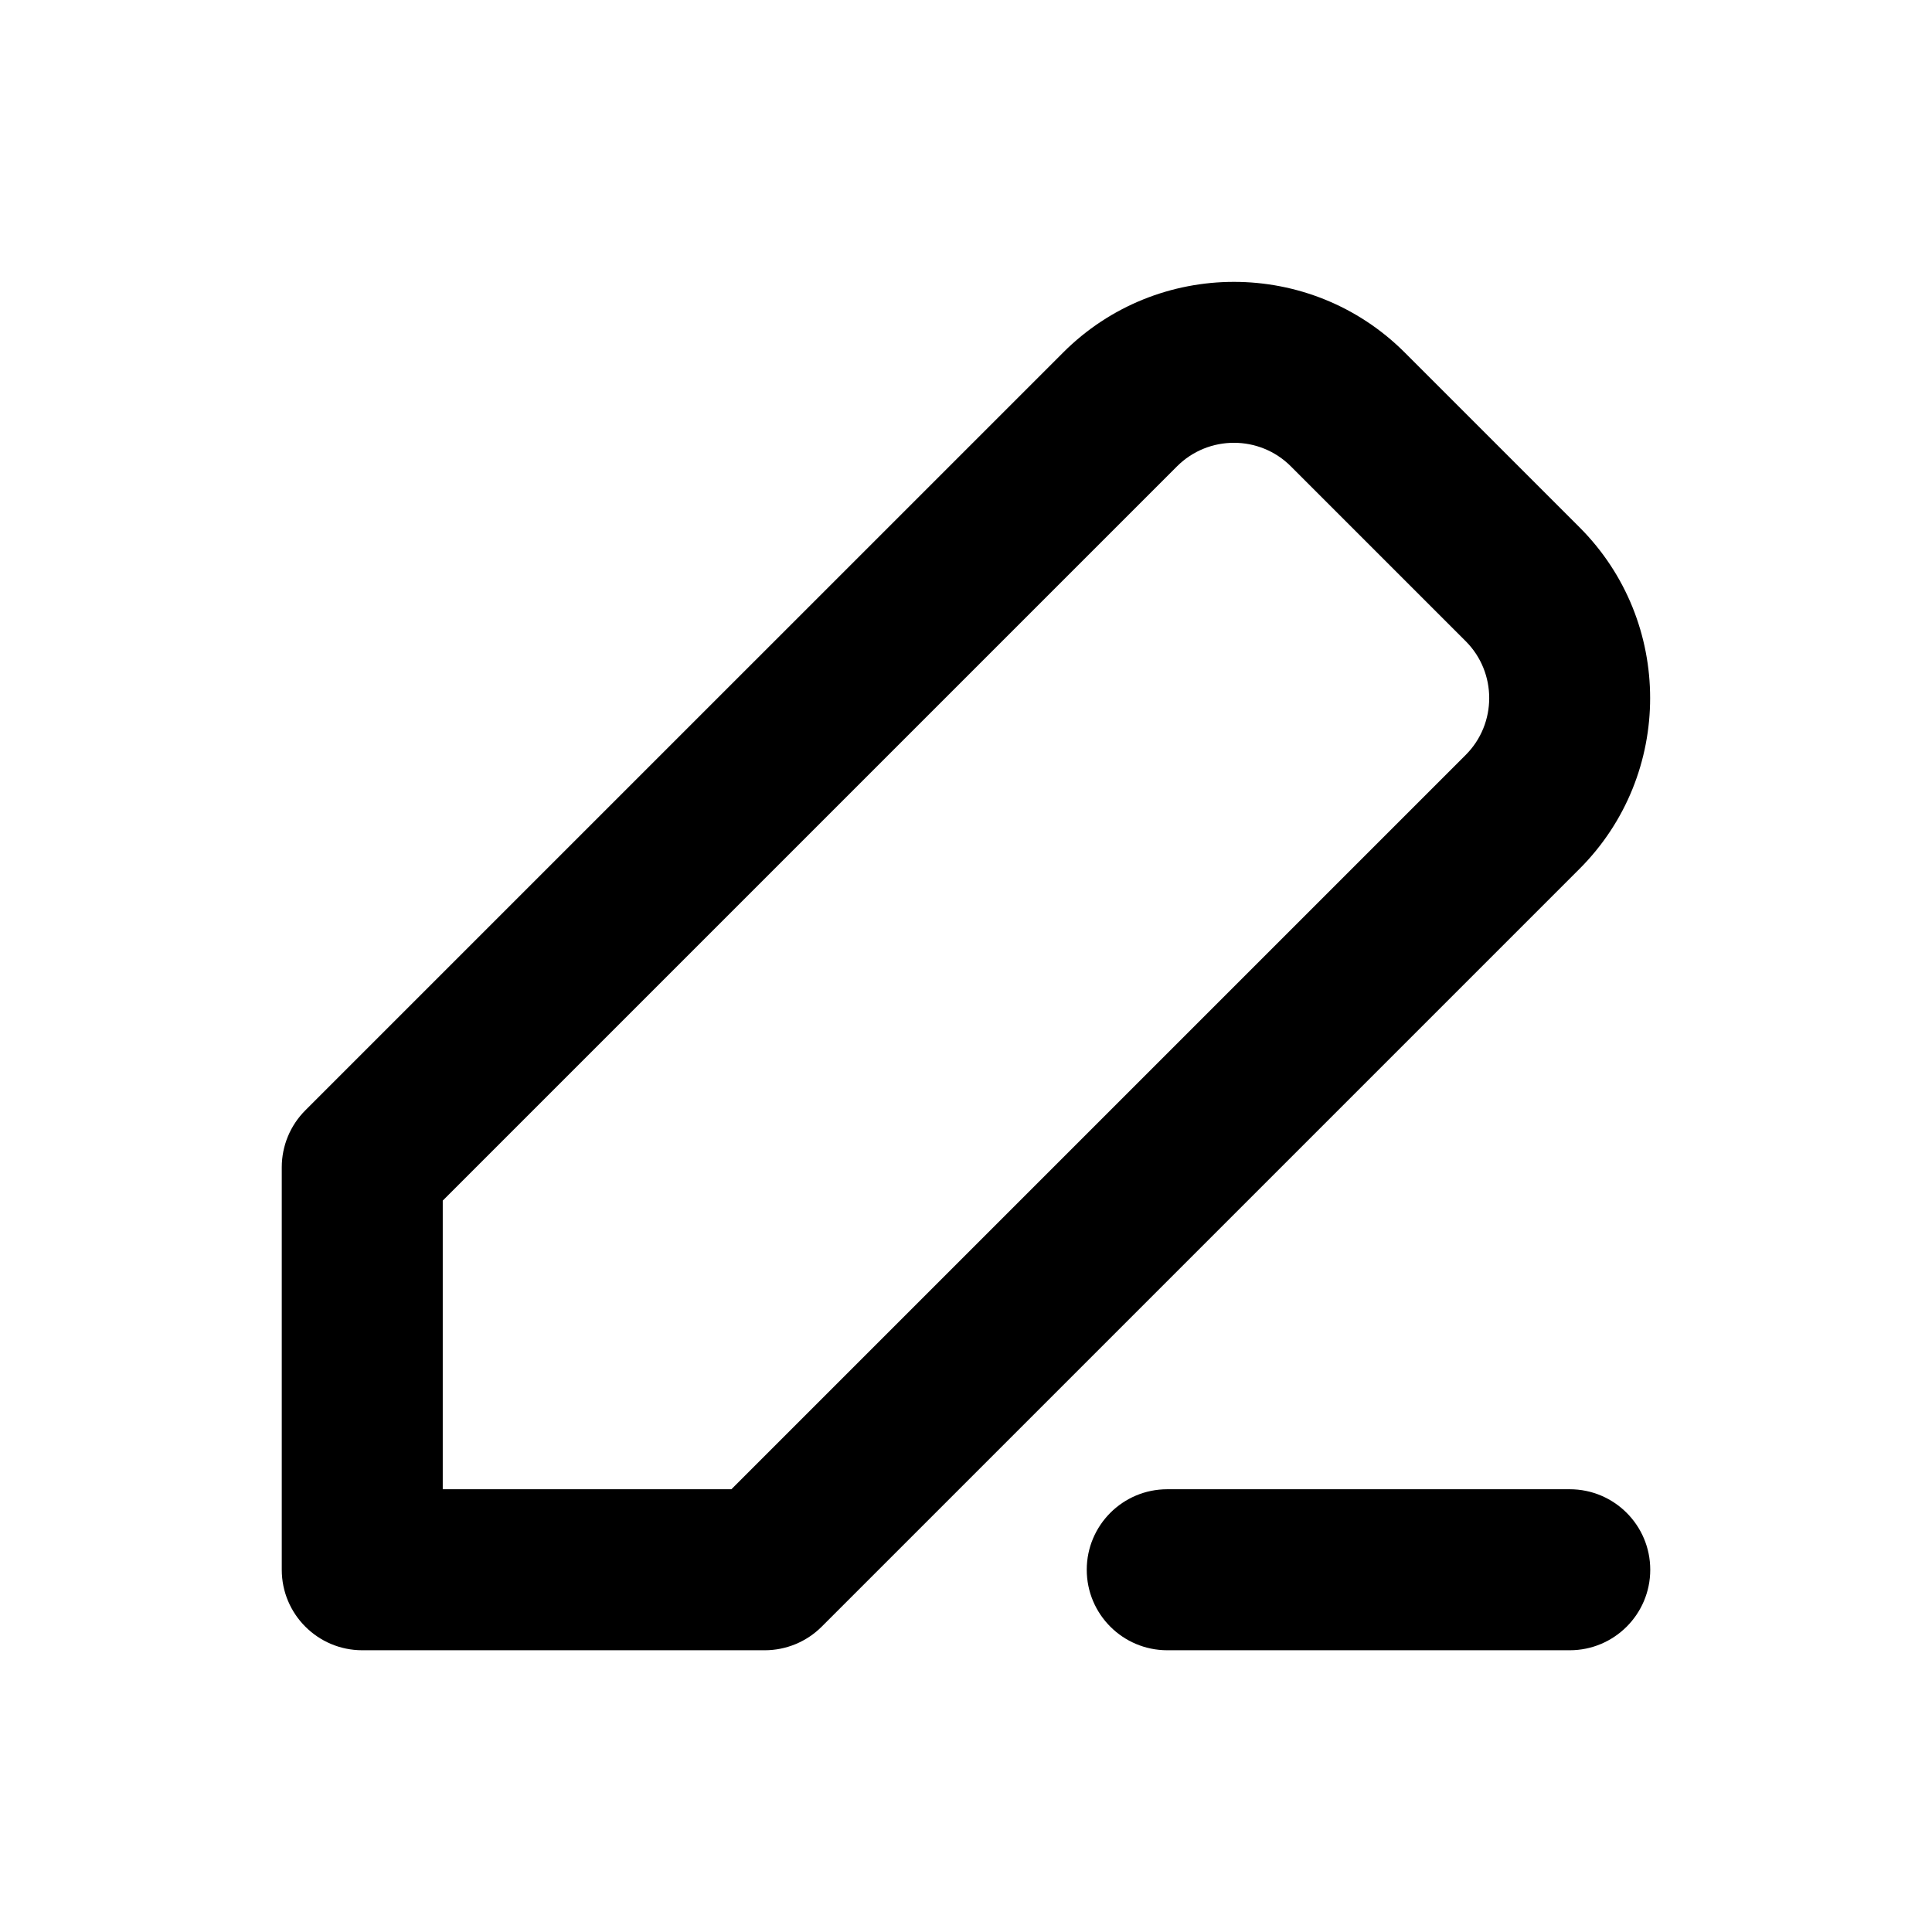
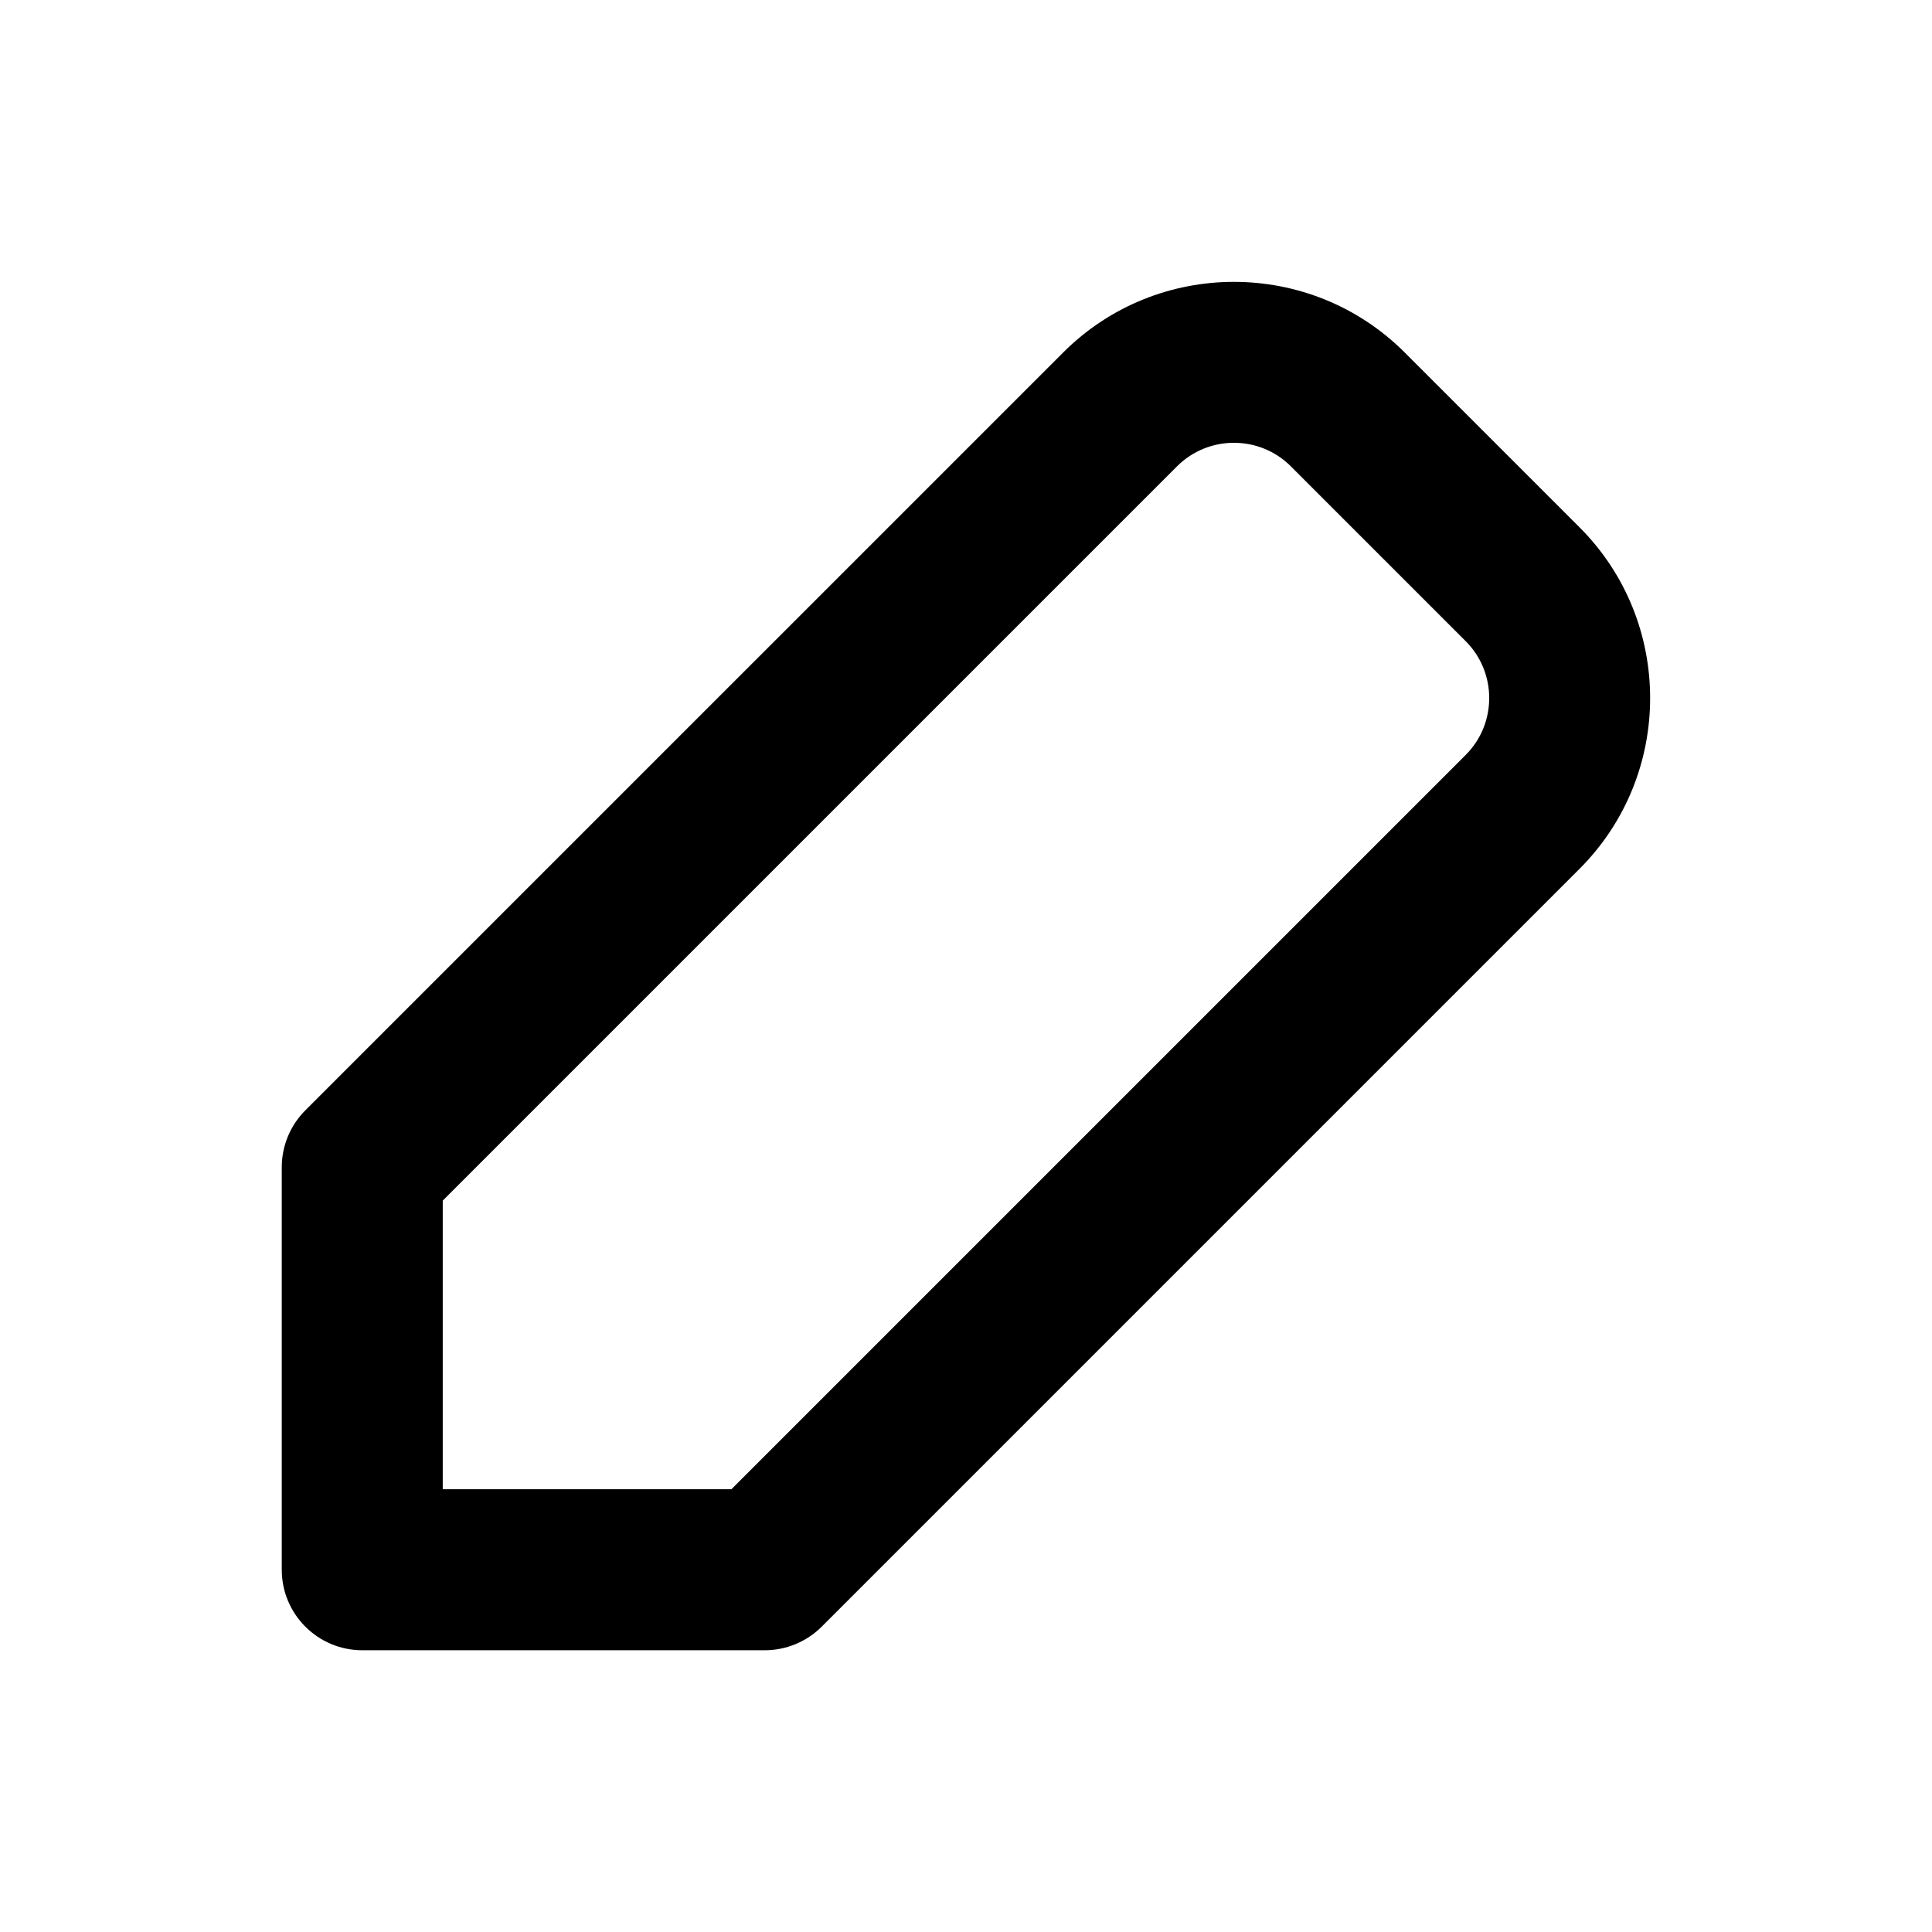
<svg xmlns="http://www.w3.org/2000/svg" version="1.1" id="Layer_1" x="0px" y="0px" width="1440px" height="1440px" viewBox="0 0 144 144" style="enable-background:new 0 0 144 144;" xml:space="preserve">
  <style type="text/css">
	.st0{fill:#FFFFFF;}
</style>
  <rect class="st0" width="144" height="144" />
  <g>
-     <path d="M117,111h-30c-3.313,0-6,2.687-6,6s2.687,6,6,6h30c3.313,0,6-2.687,6-6   S120.313,111,117,111z" />
    <path d="M117.728,39.302l-13.029-13.029c-7.019-7.019-18.438-7.019-25.456,0L22.758,82.757   c-1.125,1.125-1.757,2.651-1.757,4.243v30c0,3.313,2.687,6,6,6h30   c1.591,0,3.117-0.632,4.243-1.757l56.485-56.485   C124.746,57.74,124.746,46.32,117.728,39.302z M109.242,56.272l-54.728,54.728   H33V89.485L87.728,34.758c2.34-2.34,6.146-2.34,8.485,0l13.029,13.029   C111.582,50.126,111.582,53.933,109.242,56.272z" />
  </g>
</svg>